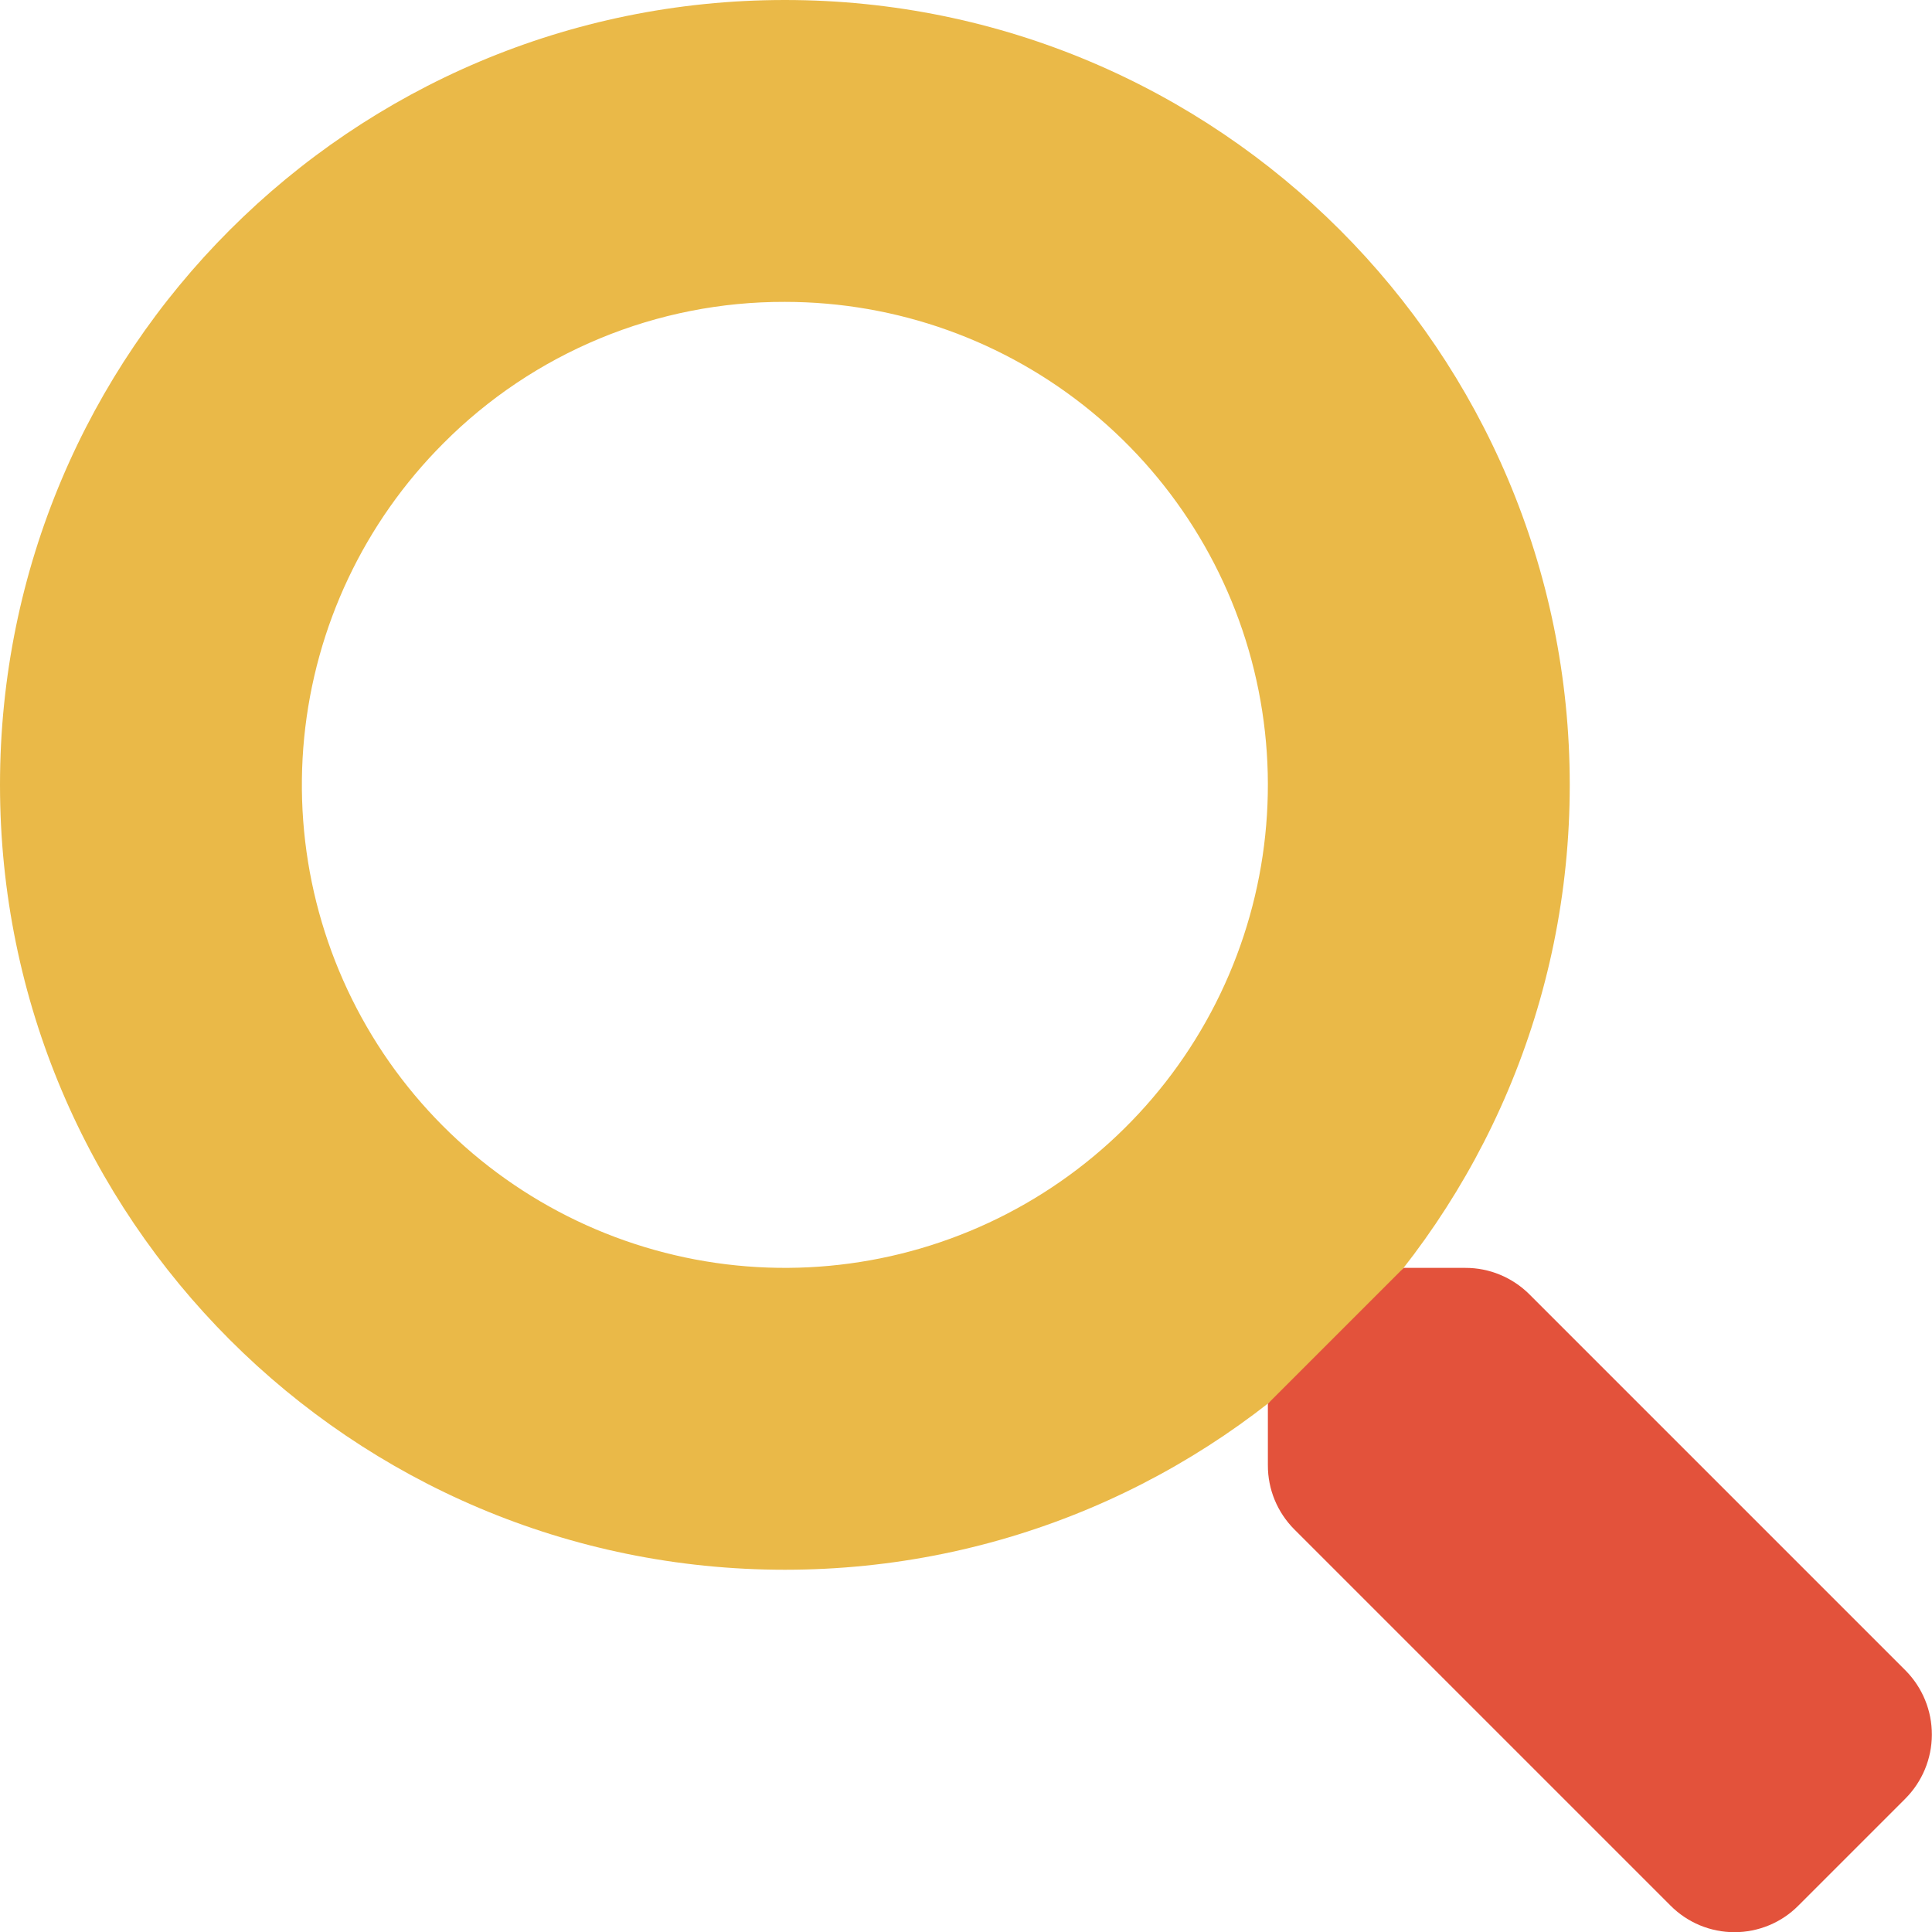
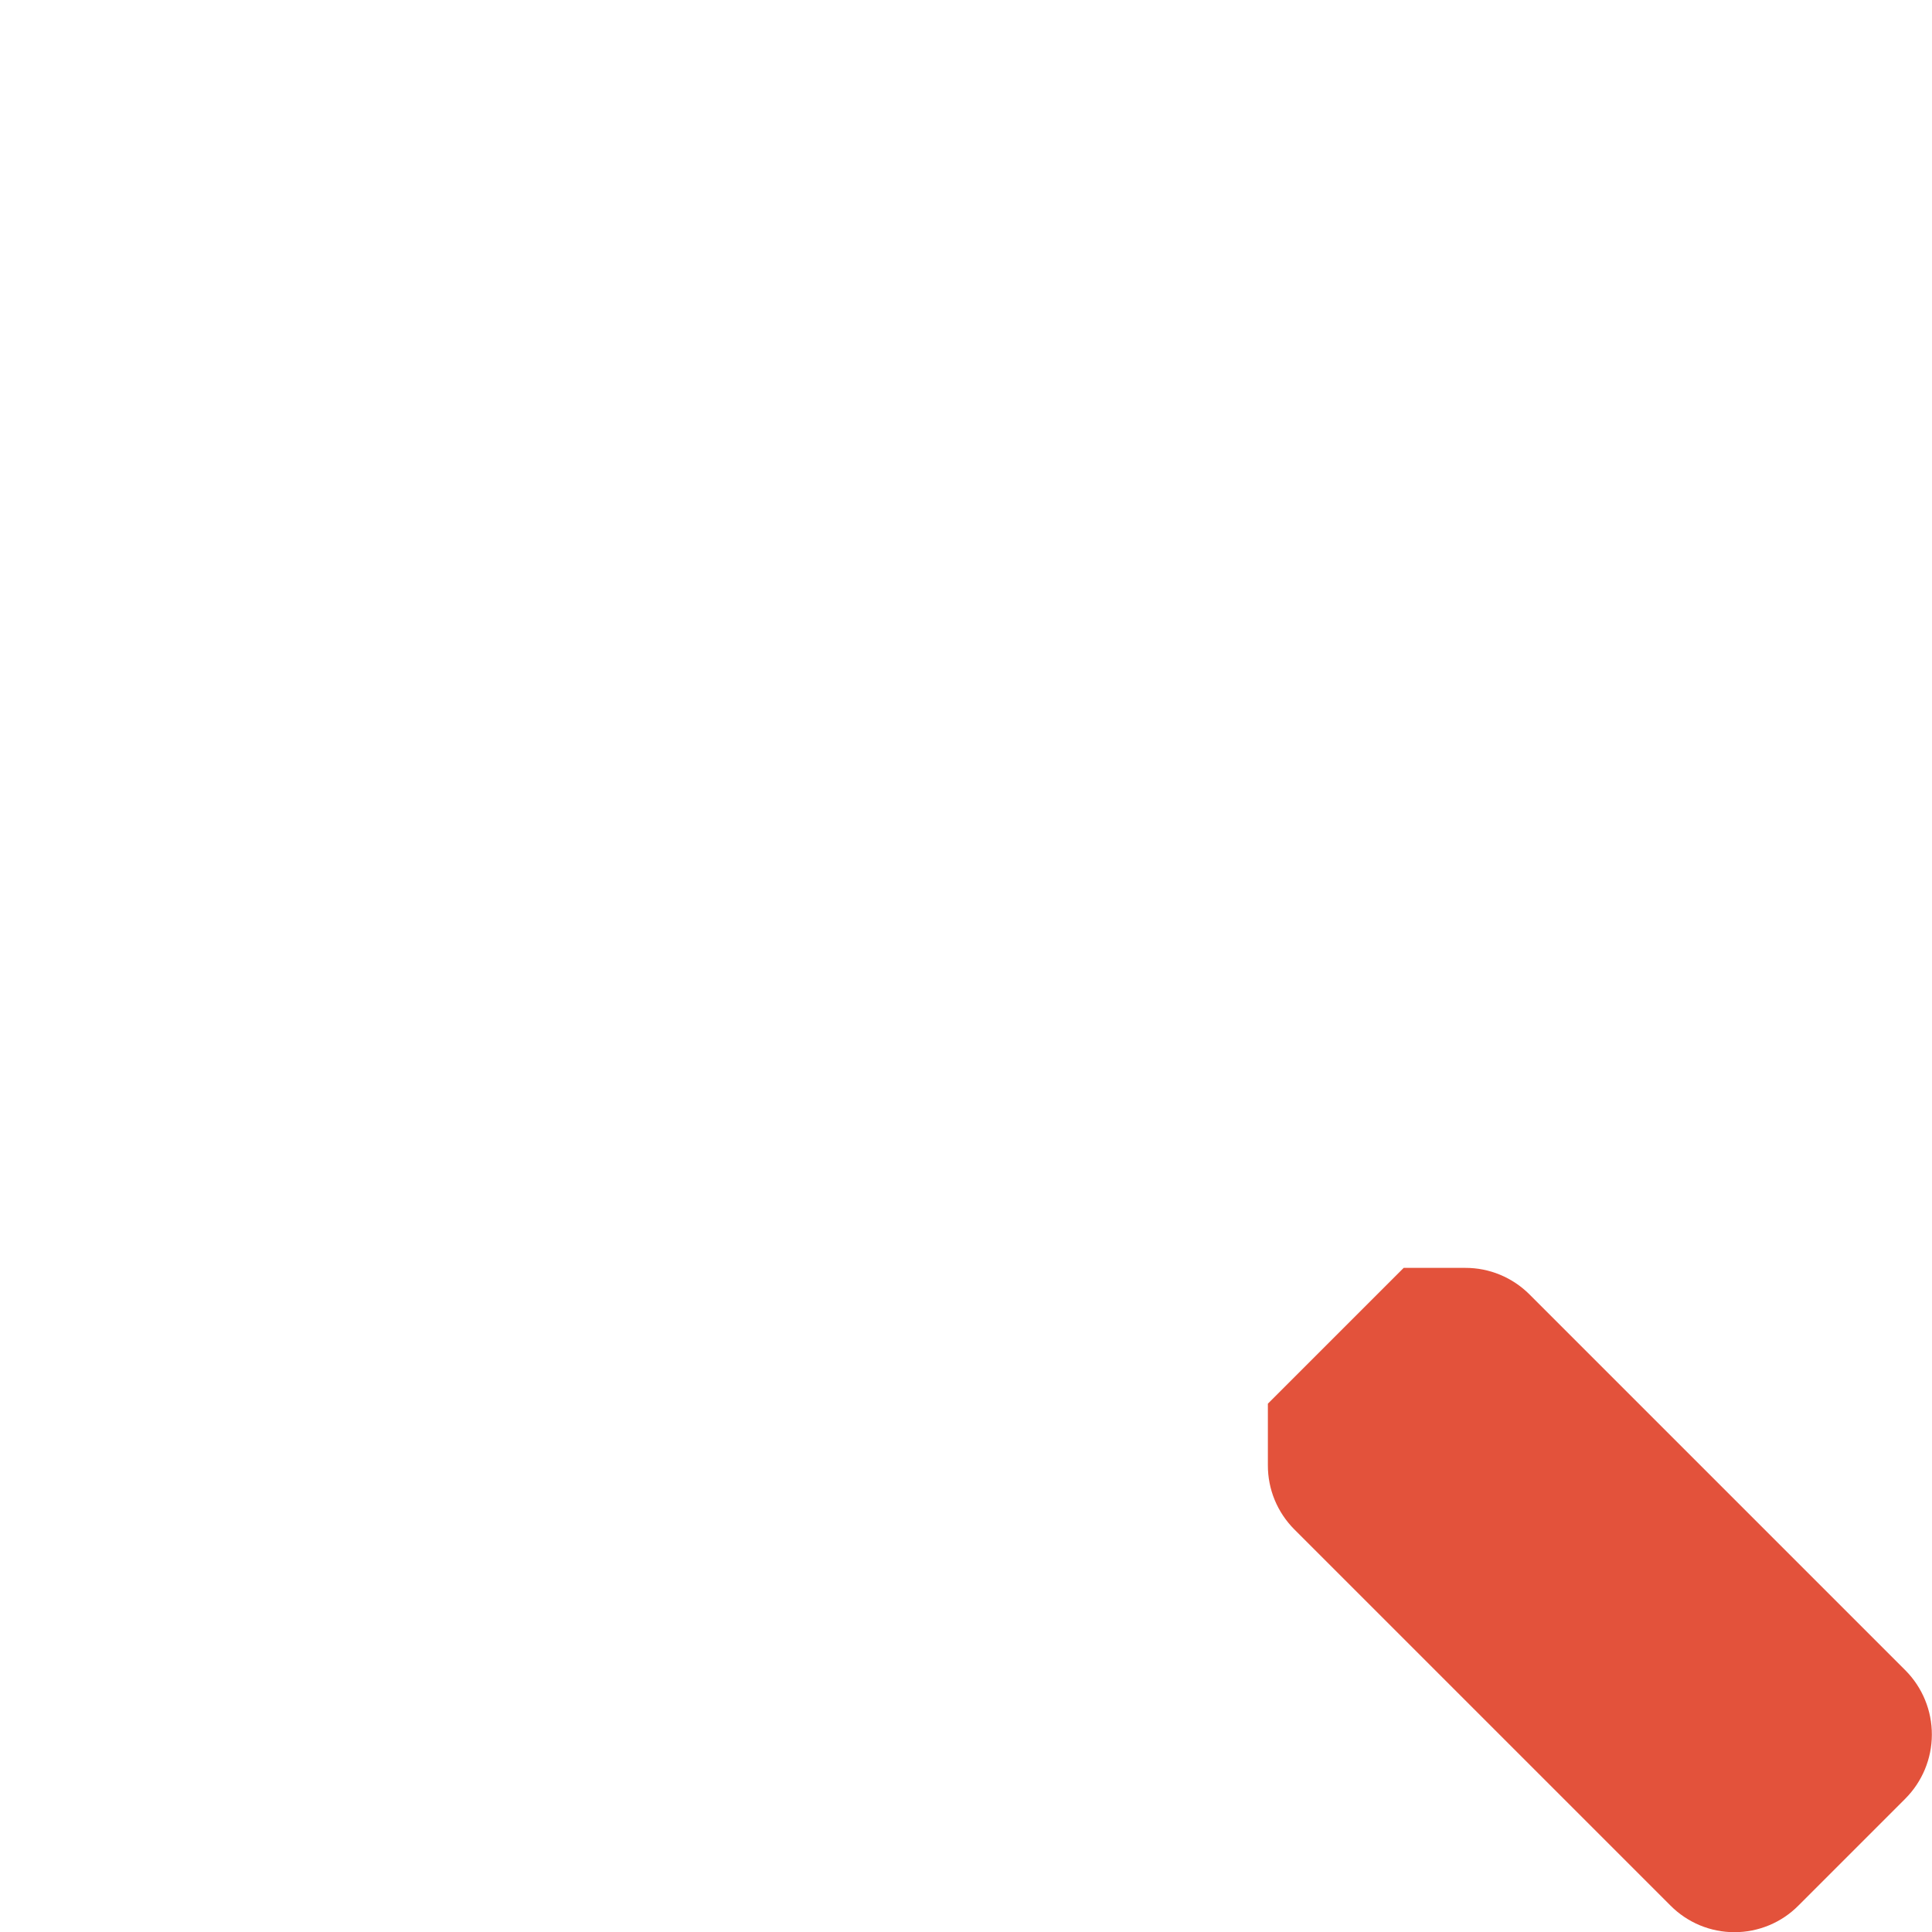
<svg xmlns="http://www.w3.org/2000/svg" width="40" height="40" viewBox="0 0 40 40" fill="none">
-   <path d="M16.25 6.25C18.564 6.25 20.805 7.052 22.594 8.52C24.382 9.988 25.607 12.03 26.058 14.299C26.509 16.568 26.16 18.924 25.069 20.964C23.979 23.004 22.214 24.604 20.077 25.489C17.939 26.374 15.561 26.491 13.347 25.819C11.133 25.148 9.221 23.729 7.935 21.806C6.65 19.882 6.071 17.572 6.298 15.27C6.525 12.967 7.543 10.815 9.179 9.179C10.105 8.247 11.207 7.509 12.421 7.006C13.635 6.503 14.936 6.246 16.25 6.25ZM16.25 0C7.275 0 0 7.275 0 16.25C0 25.225 7.275 32.5 16.25 32.5C25.225 32.5 32.5 25.225 32.5 16.25C32.5 7.275 25.225 0 16.25 0Z" fill="#EAB948" />
  <path d="M39.445 37.242L37.234 39.453C37.061 39.628 36.855 39.766 36.627 39.861C36.4 39.955 36.156 40.004 35.91 40.004C35.664 40.004 35.42 39.955 35.193 39.861C34.966 39.766 34.76 39.628 34.586 39.453L26.797 31.664C26.623 31.489 26.485 31.282 26.391 31.055C26.297 30.827 26.249 30.582 26.25 30.336V29.062L29.062 26.25H30.336C30.582 26.249 30.827 26.297 31.054 26.391C31.282 26.485 31.489 26.623 31.664 26.797L39.453 34.586C39.803 34.94 39.999 35.418 39.997 35.916C39.996 36.413 39.797 36.89 39.445 37.242Z" fill="#E3523B" />
</svg>